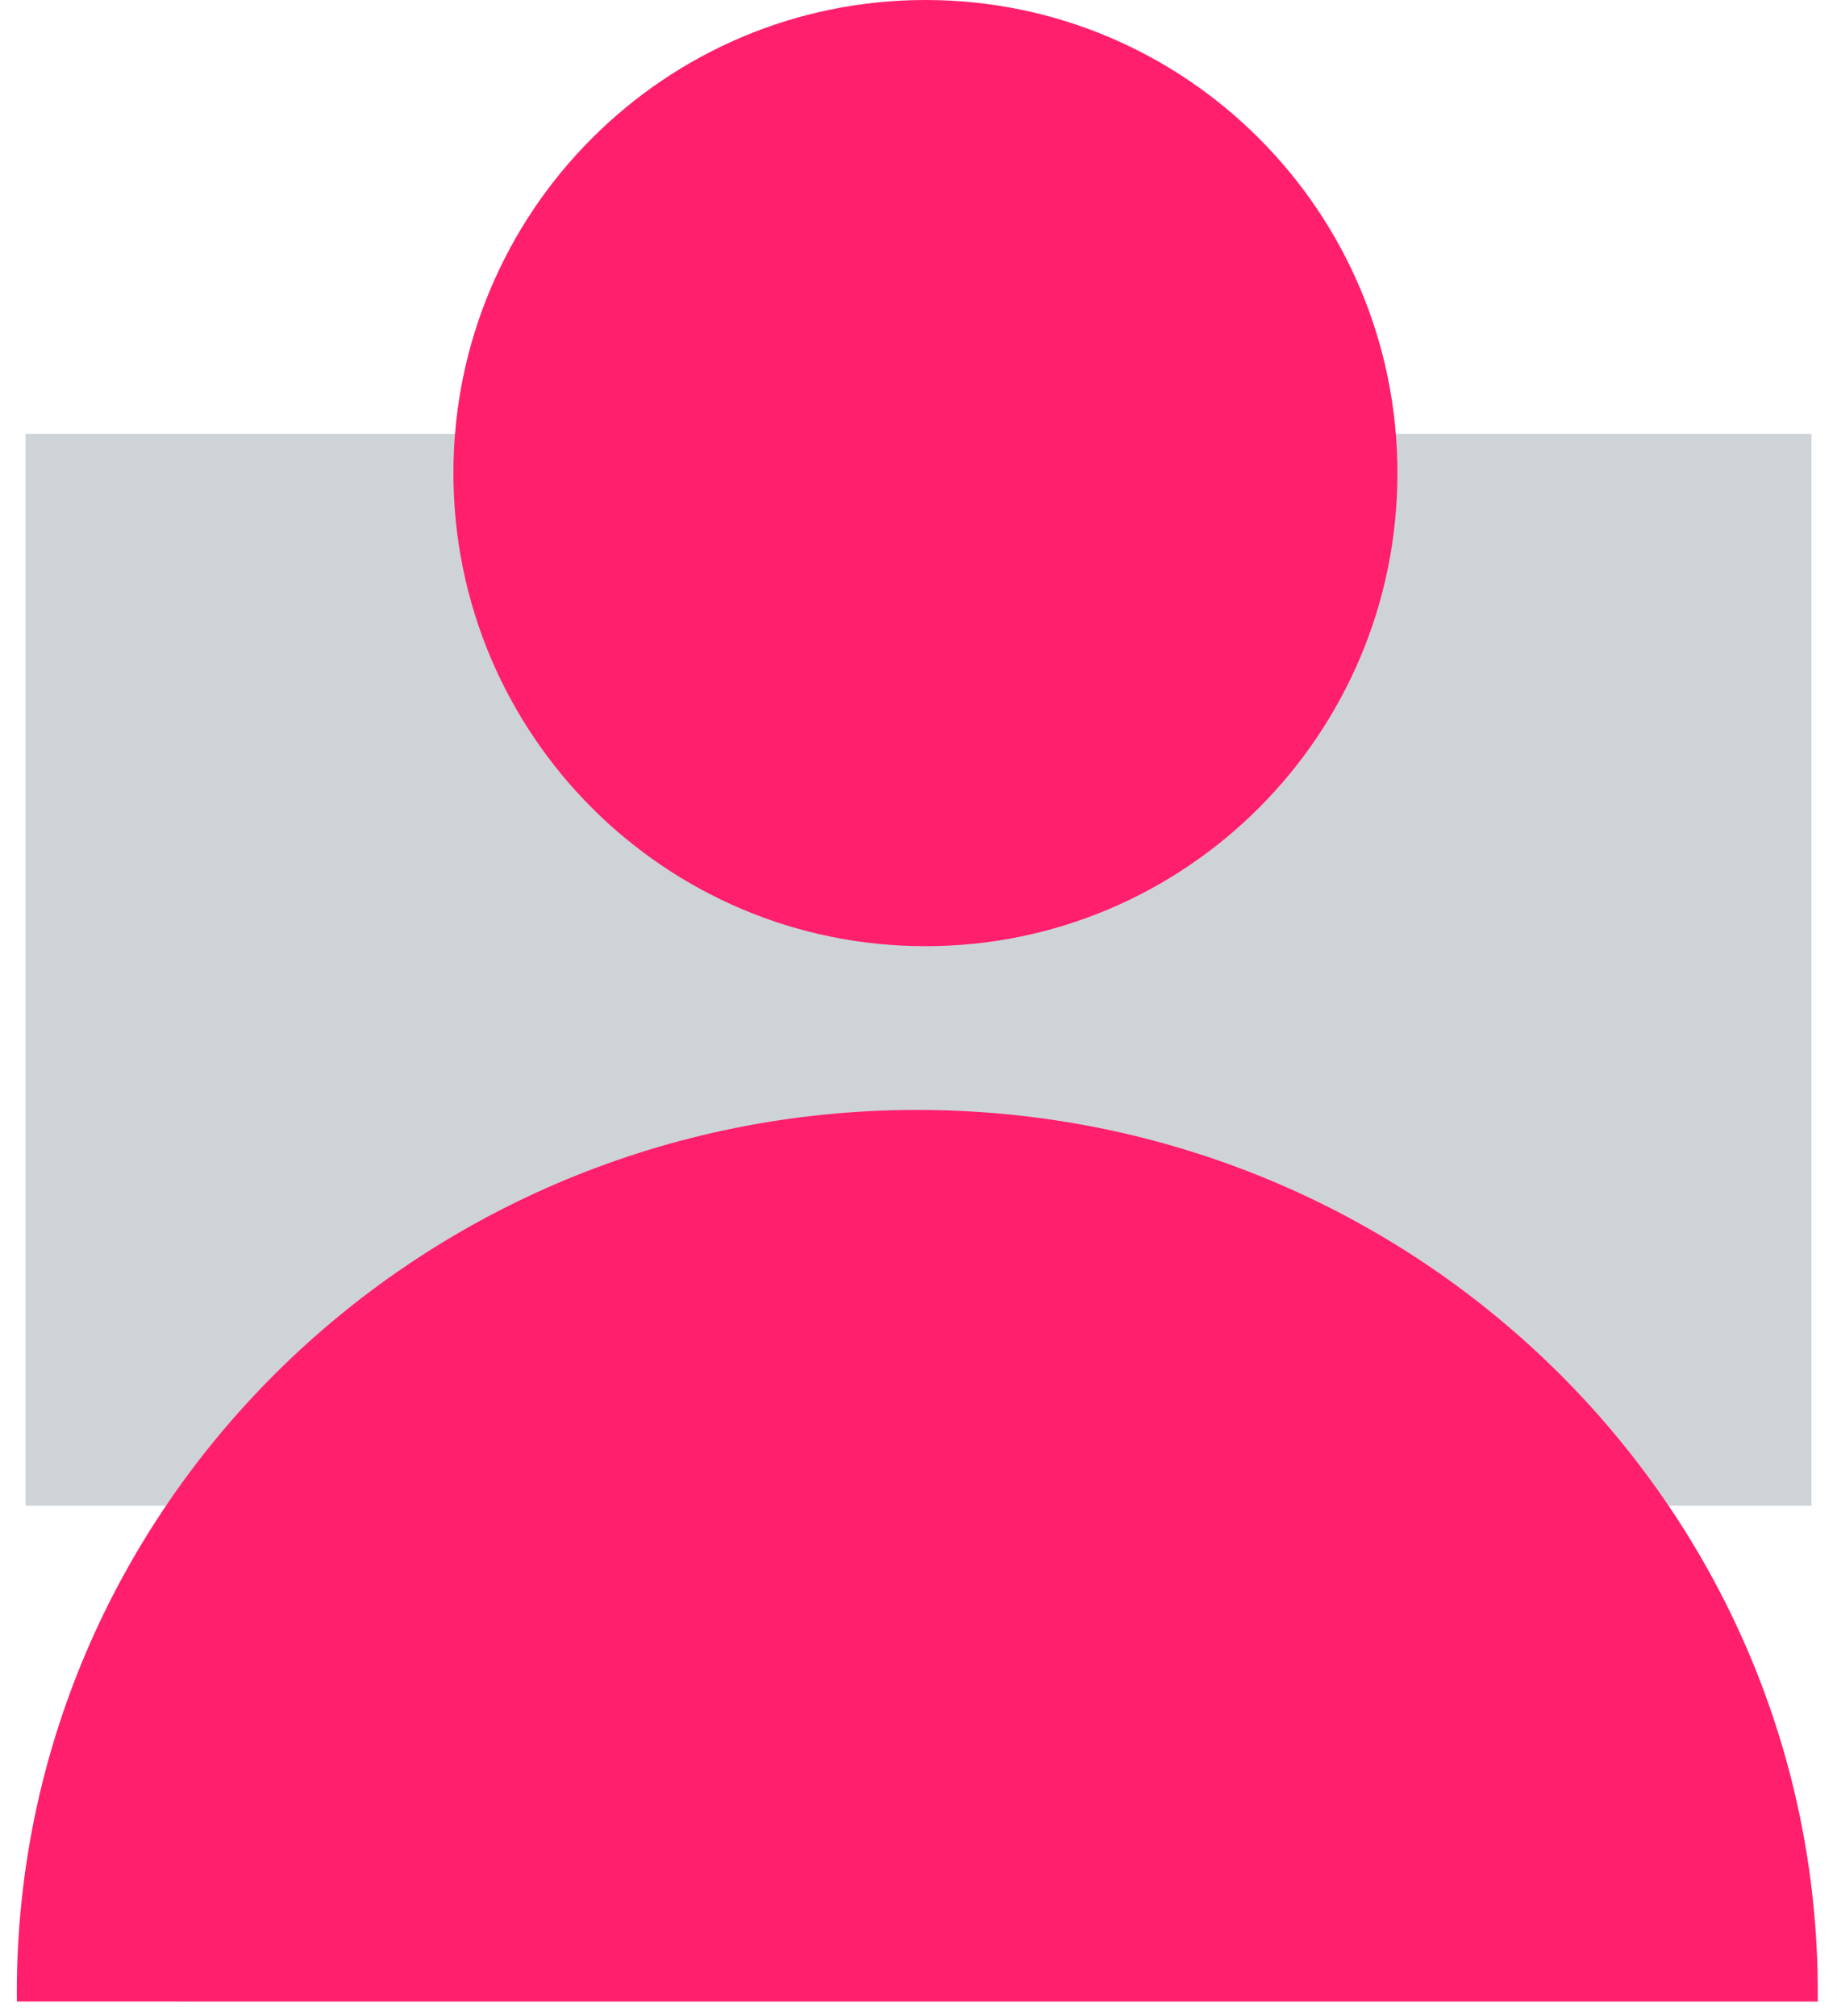
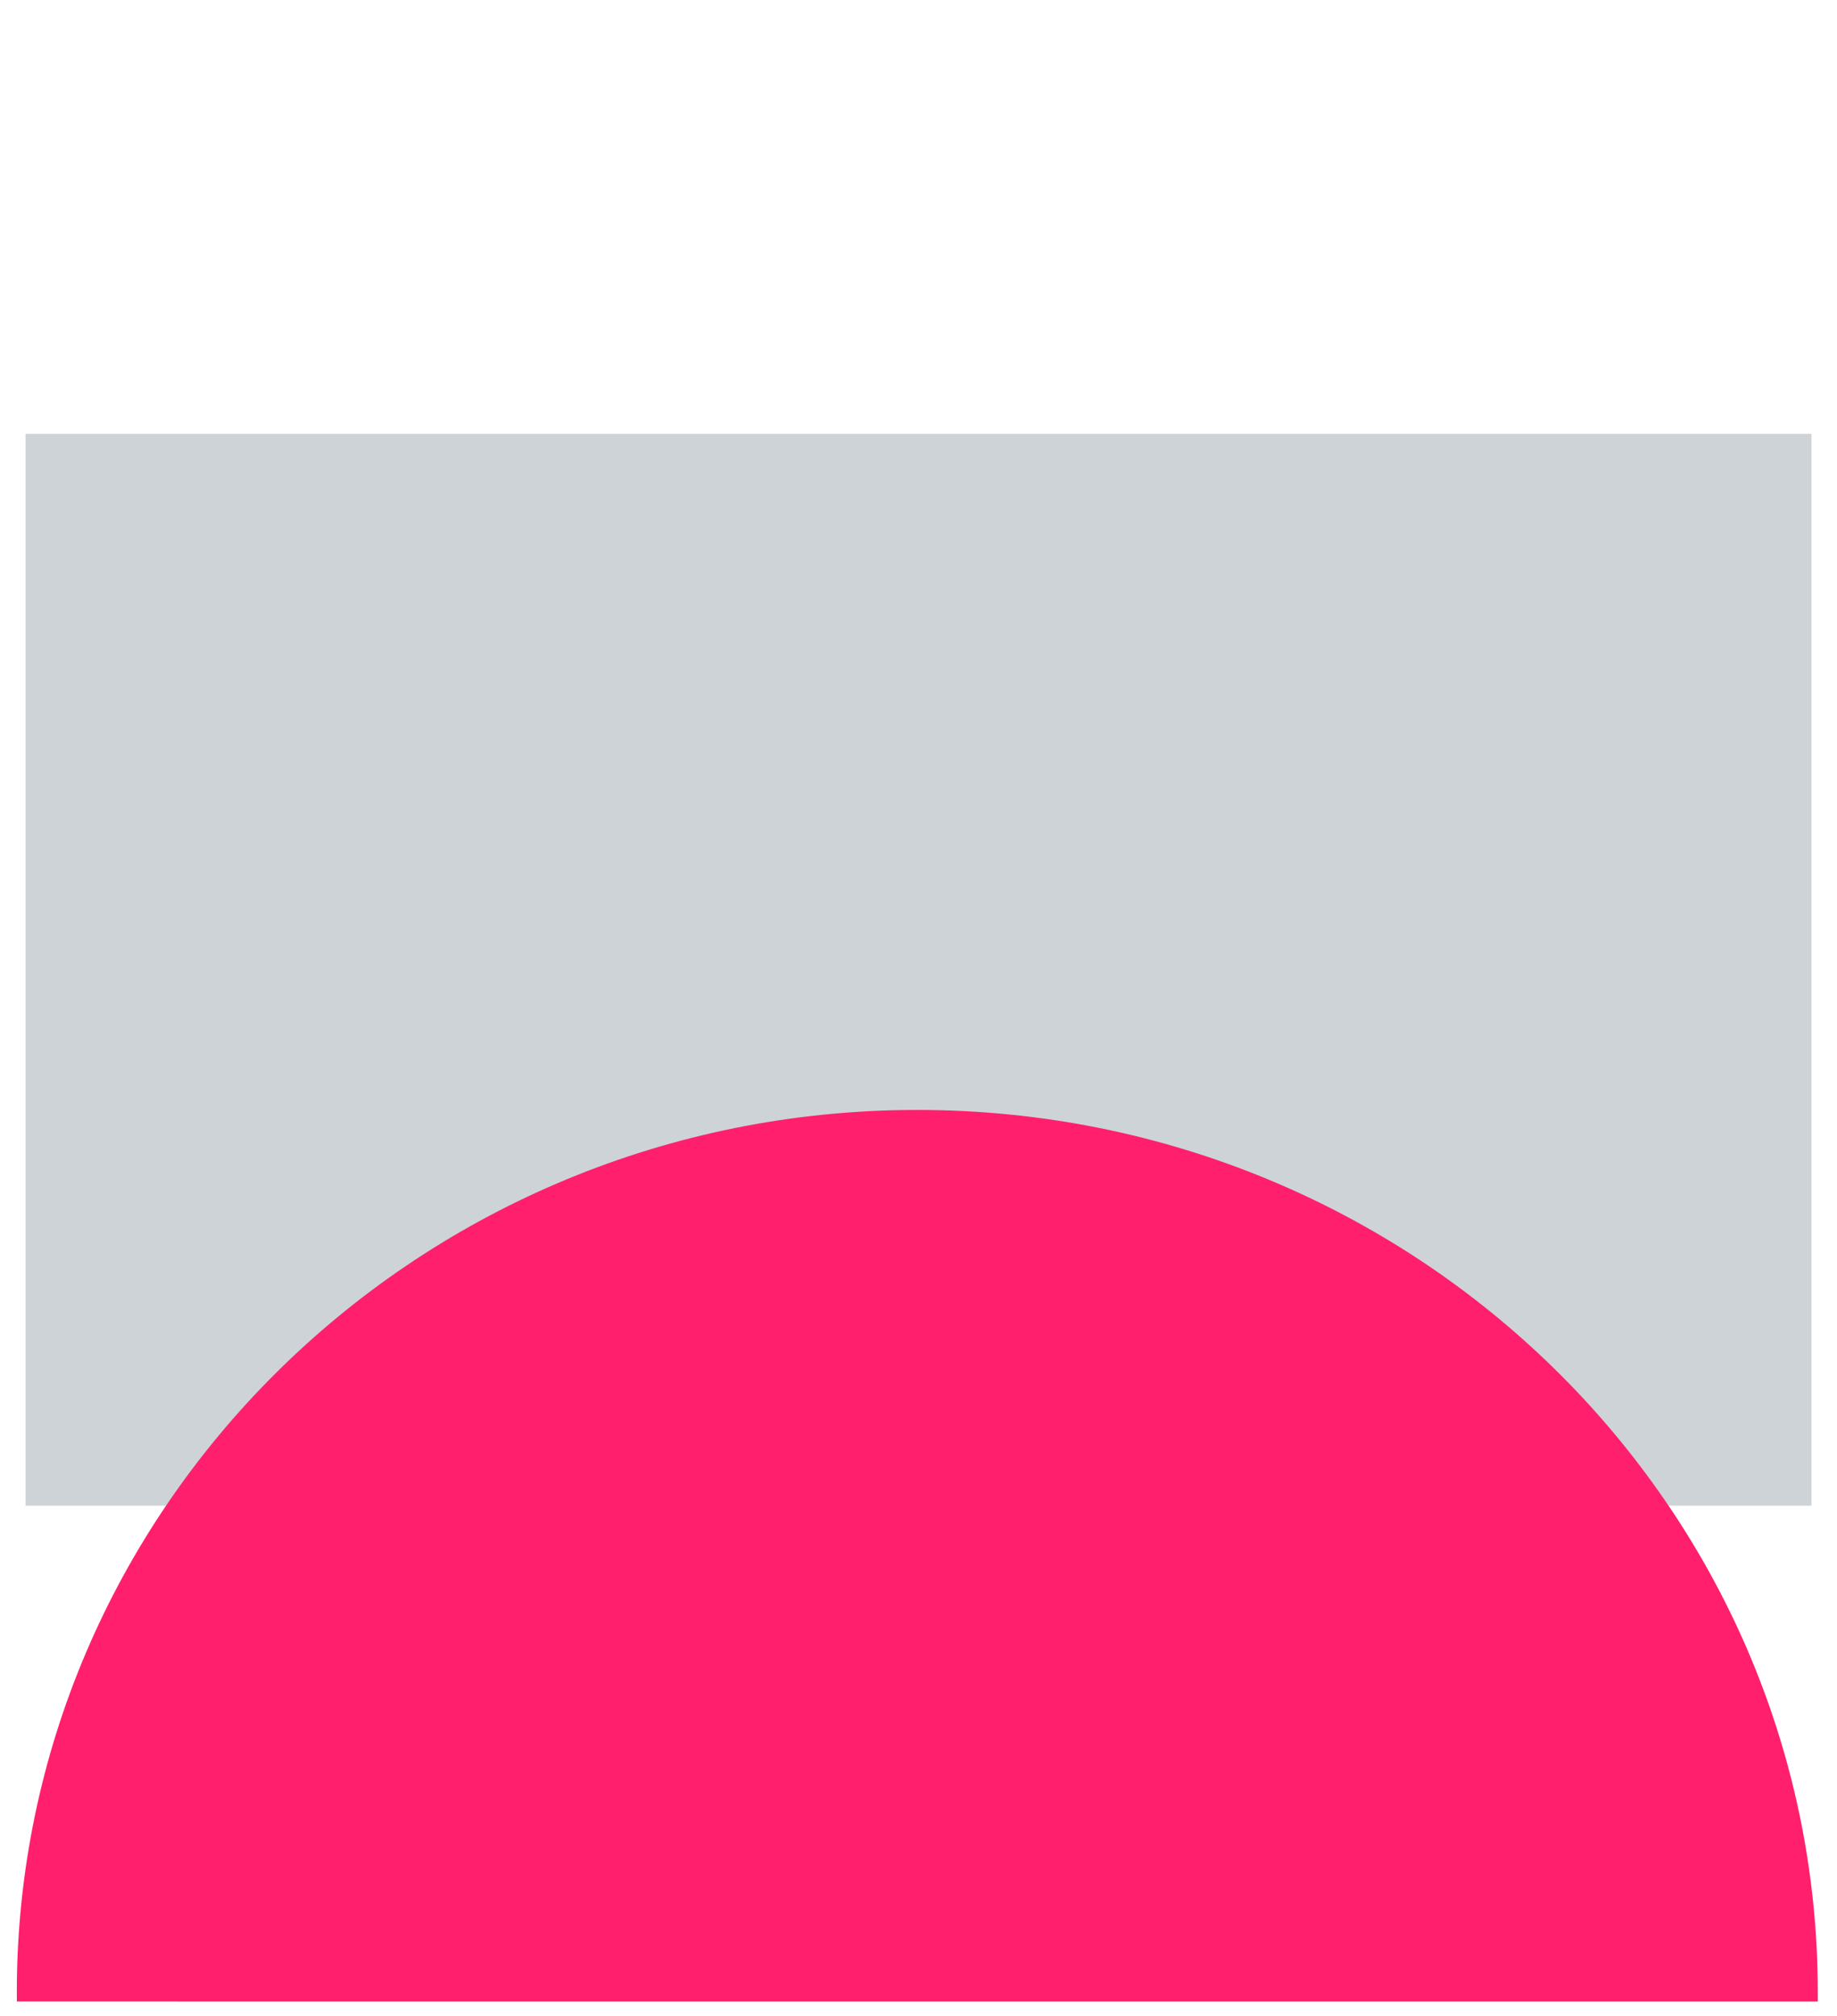
<svg xmlns="http://www.w3.org/2000/svg" width="72" height="79" viewBox="0 0 72 79" fill="none">
  <path d="M71 17H1V59H71V17Z" fill="#CED3D7" />
  <g style="mix-blend-mode:multiply">
    <path fill-rule="evenodd" clip-rule="evenodd" d="M35.953 43.494C55.446 43.494 71.247 58.976 71.247 78.075C71.247 78.194 71.247 78.313 71.246 78.432L0.662 78.431L0.659 78.075C0.659 59.167 16.146 43.804 35.37 43.498L35.953 43.494Z" fill="#FF1F6D" />
  </g>
  <g style="mix-blend-mode:multiply">
-     <path d="M36.272 37.077C46.489 37.077 54.772 28.777 54.772 18.538C54.772 8.3 46.489 0 36.272 0C26.054 0 17.771 8.3 17.771 18.538C17.771 28.777 26.054 37.077 36.272 37.077Z" fill="#FF1F6D" />
-   </g>
+     </g>
</svg>